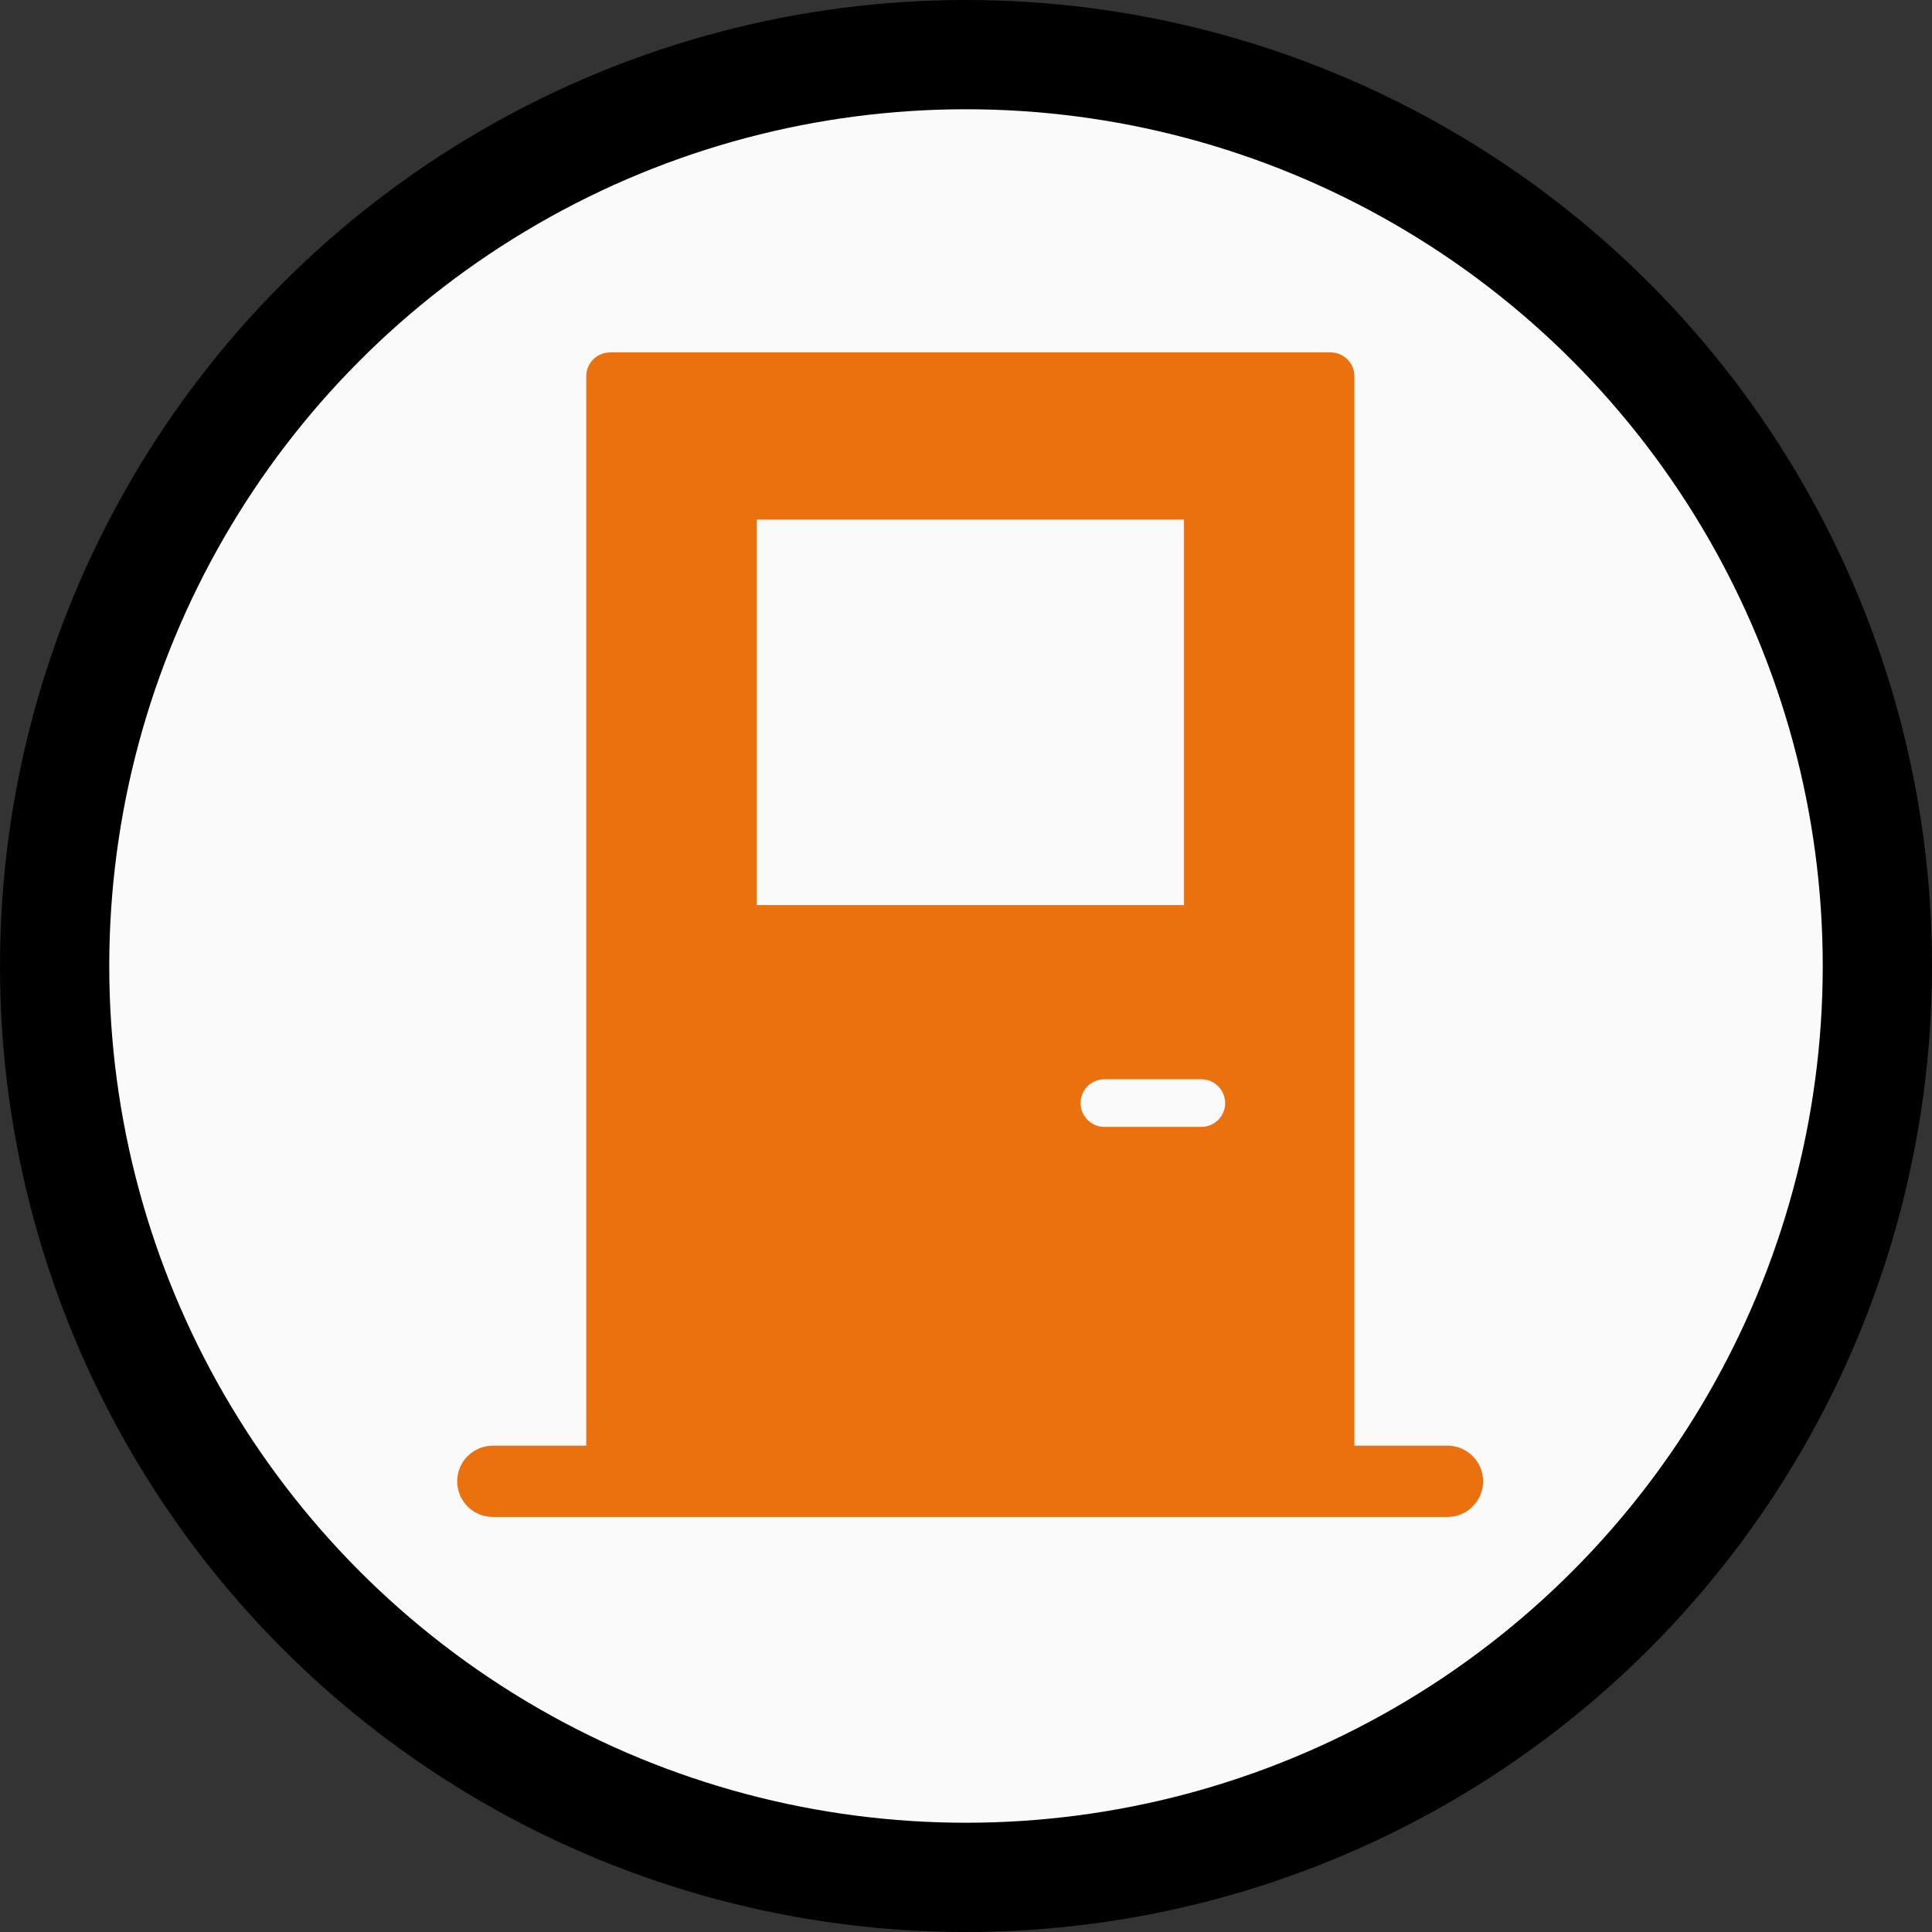
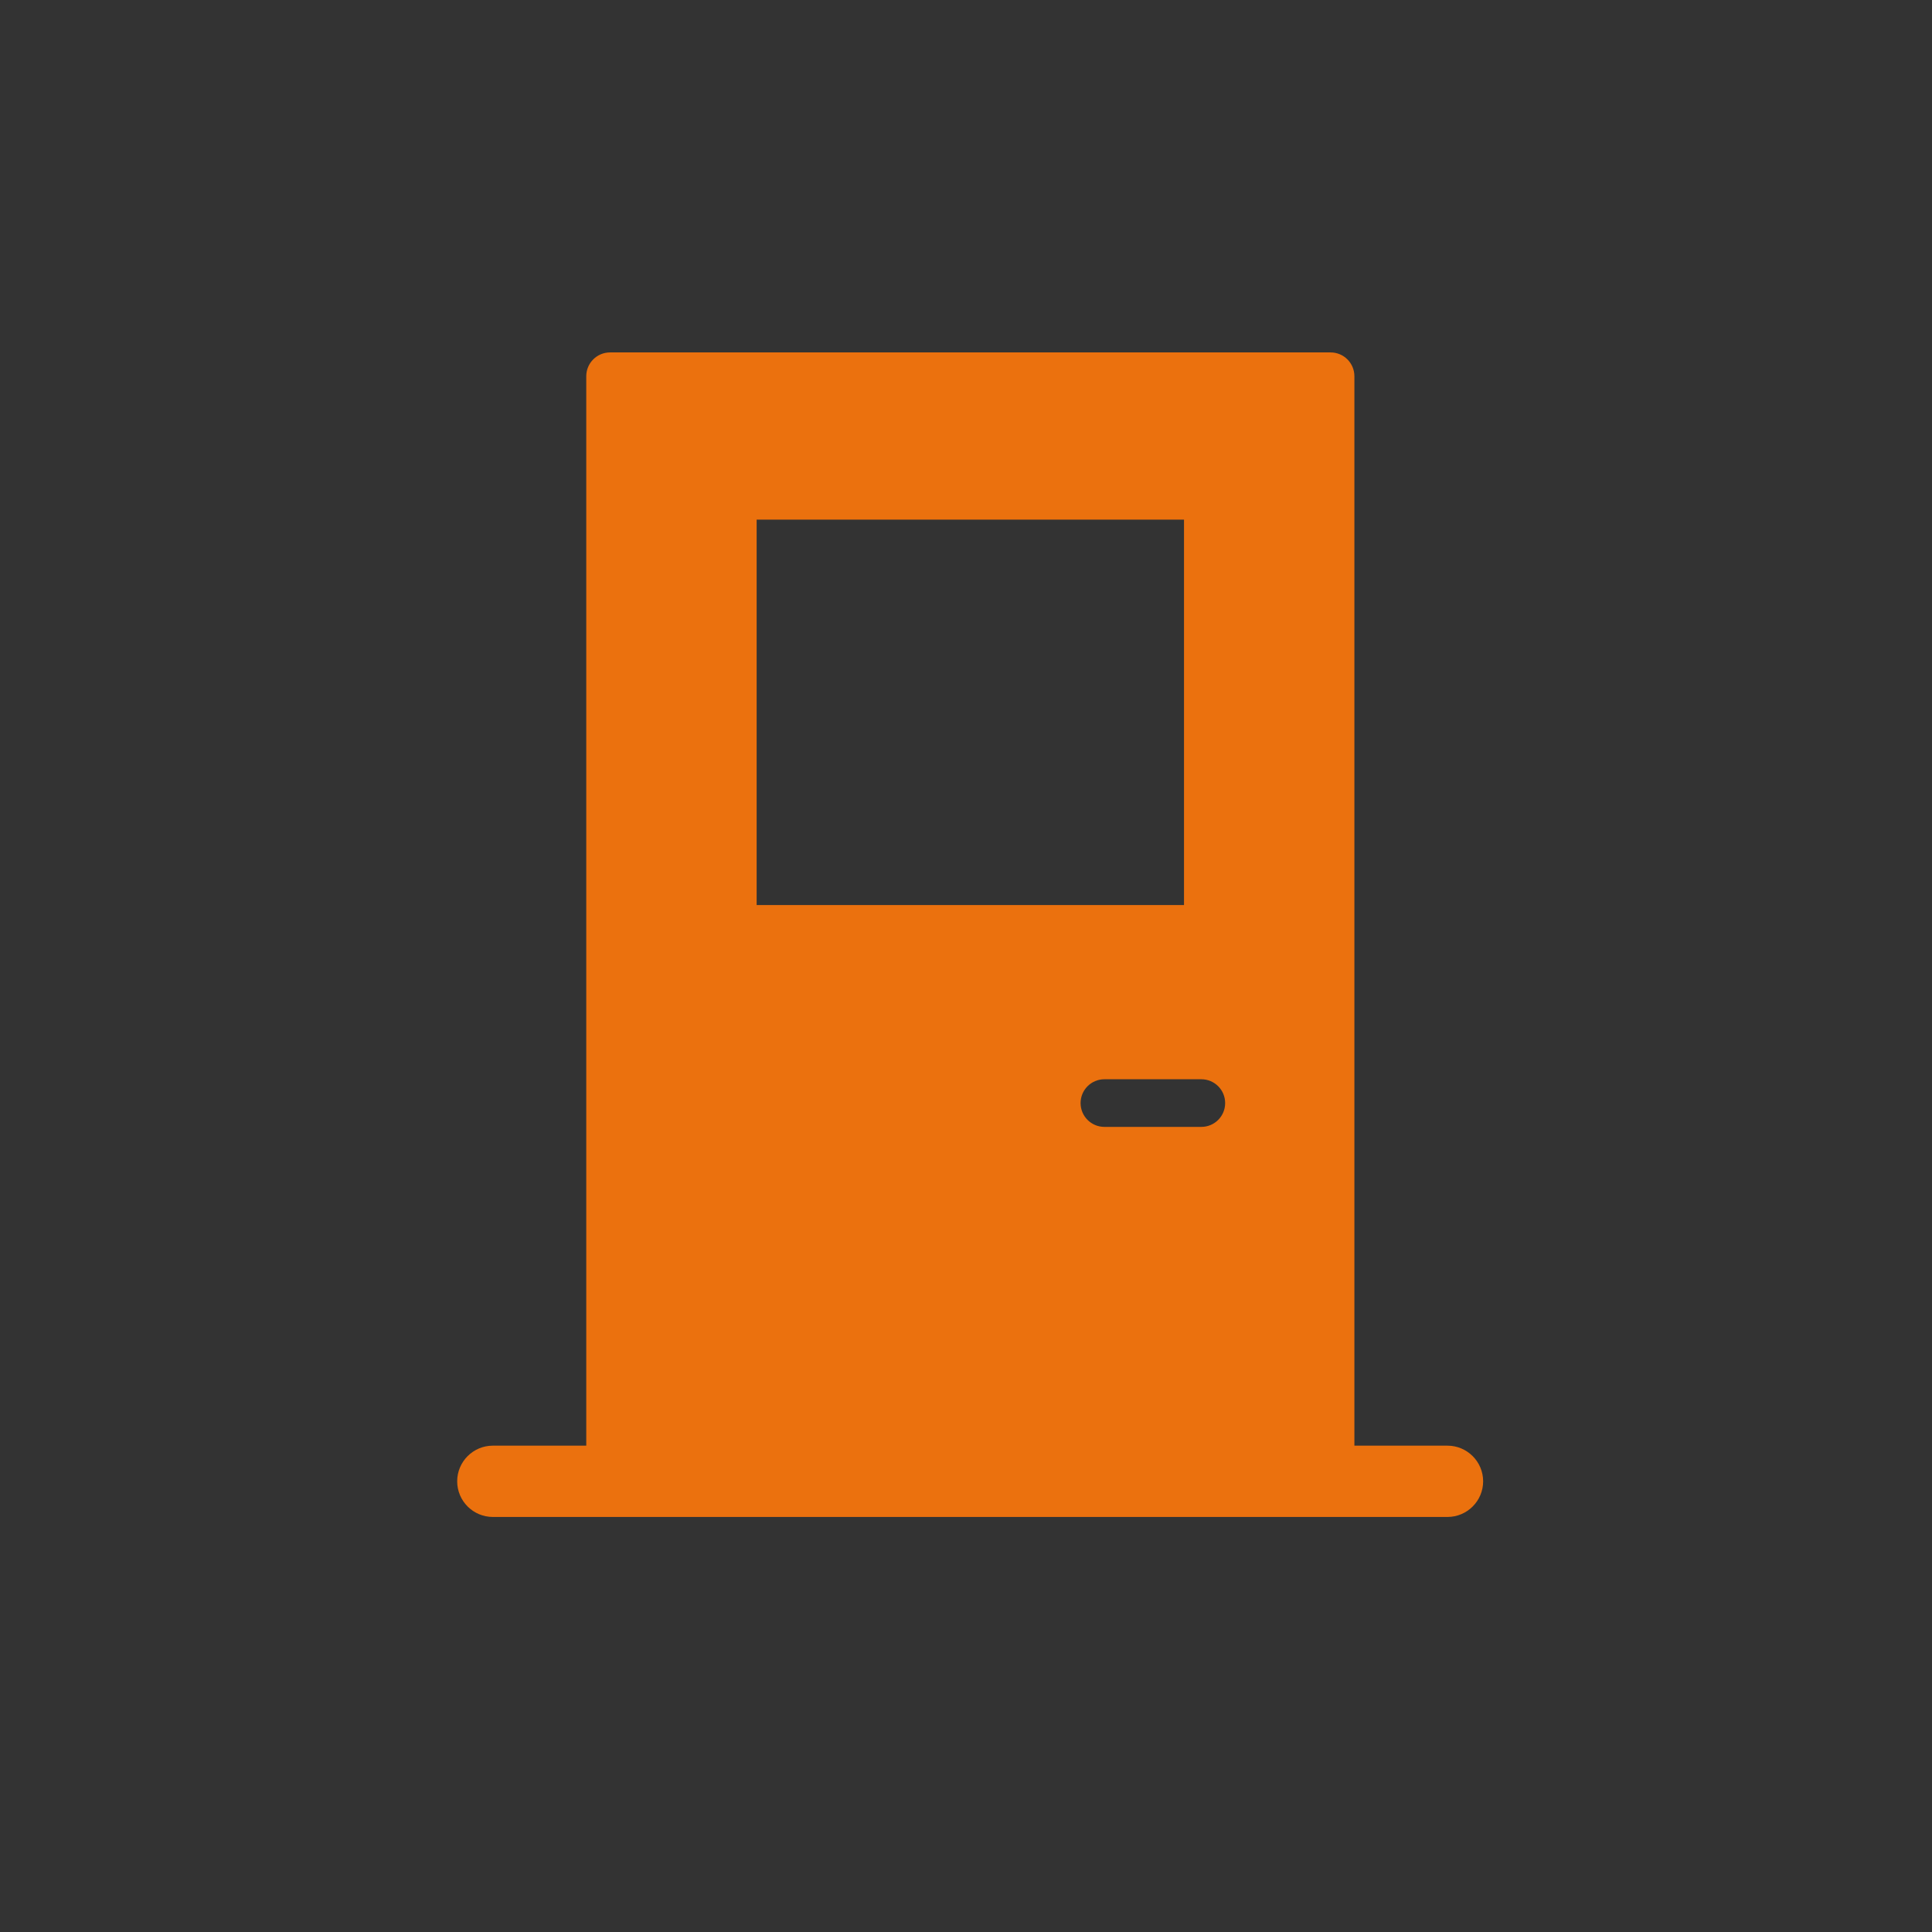
<svg xmlns="http://www.w3.org/2000/svg" id="Layer_1" data-name="Layer 1" width="116" height="116" viewBox="0 0 116 116">
  <rect x="0" y="0" width="116" height="116" fill="#333333" stroke="none" />
  <defs>
    <style>
      .cls-1 {
        fill: #fafafa;
      }

      .cls-2 {
        fill: #eb710e;
      }
    </style>
  </defs>
-   <circle cx="58" cy="58" r="58" />
-   <circle class="cls-1" cx="58" cy="58" r="51.44" />
  <path class="cls-2" d="m86.93,86.8h-5.61V22.59c0-.79-.64-1.43-1.43-1.43h-43.26c-.79,0-1.43.64-1.43,1.43v64.21h-5.61c-1.18,0-2.14.96-2.14,2.14s.96,2.14,2.14,2.14h57.32c1.18,0,2.14-.96,2.14-2.14,0-1.18-.96-2.14-2.14-2.14h0ZM45.43,31.2h25.66v23.14h-25.66v-23.14Zm26.7,36.46h-5.82c-.79,0-1.43-.64-1.43-1.43s.64-1.43,1.43-1.43h5.82c.79,0,1.43.64,1.43,1.43s-.64,1.43-1.43,1.43Z" />
</svg>